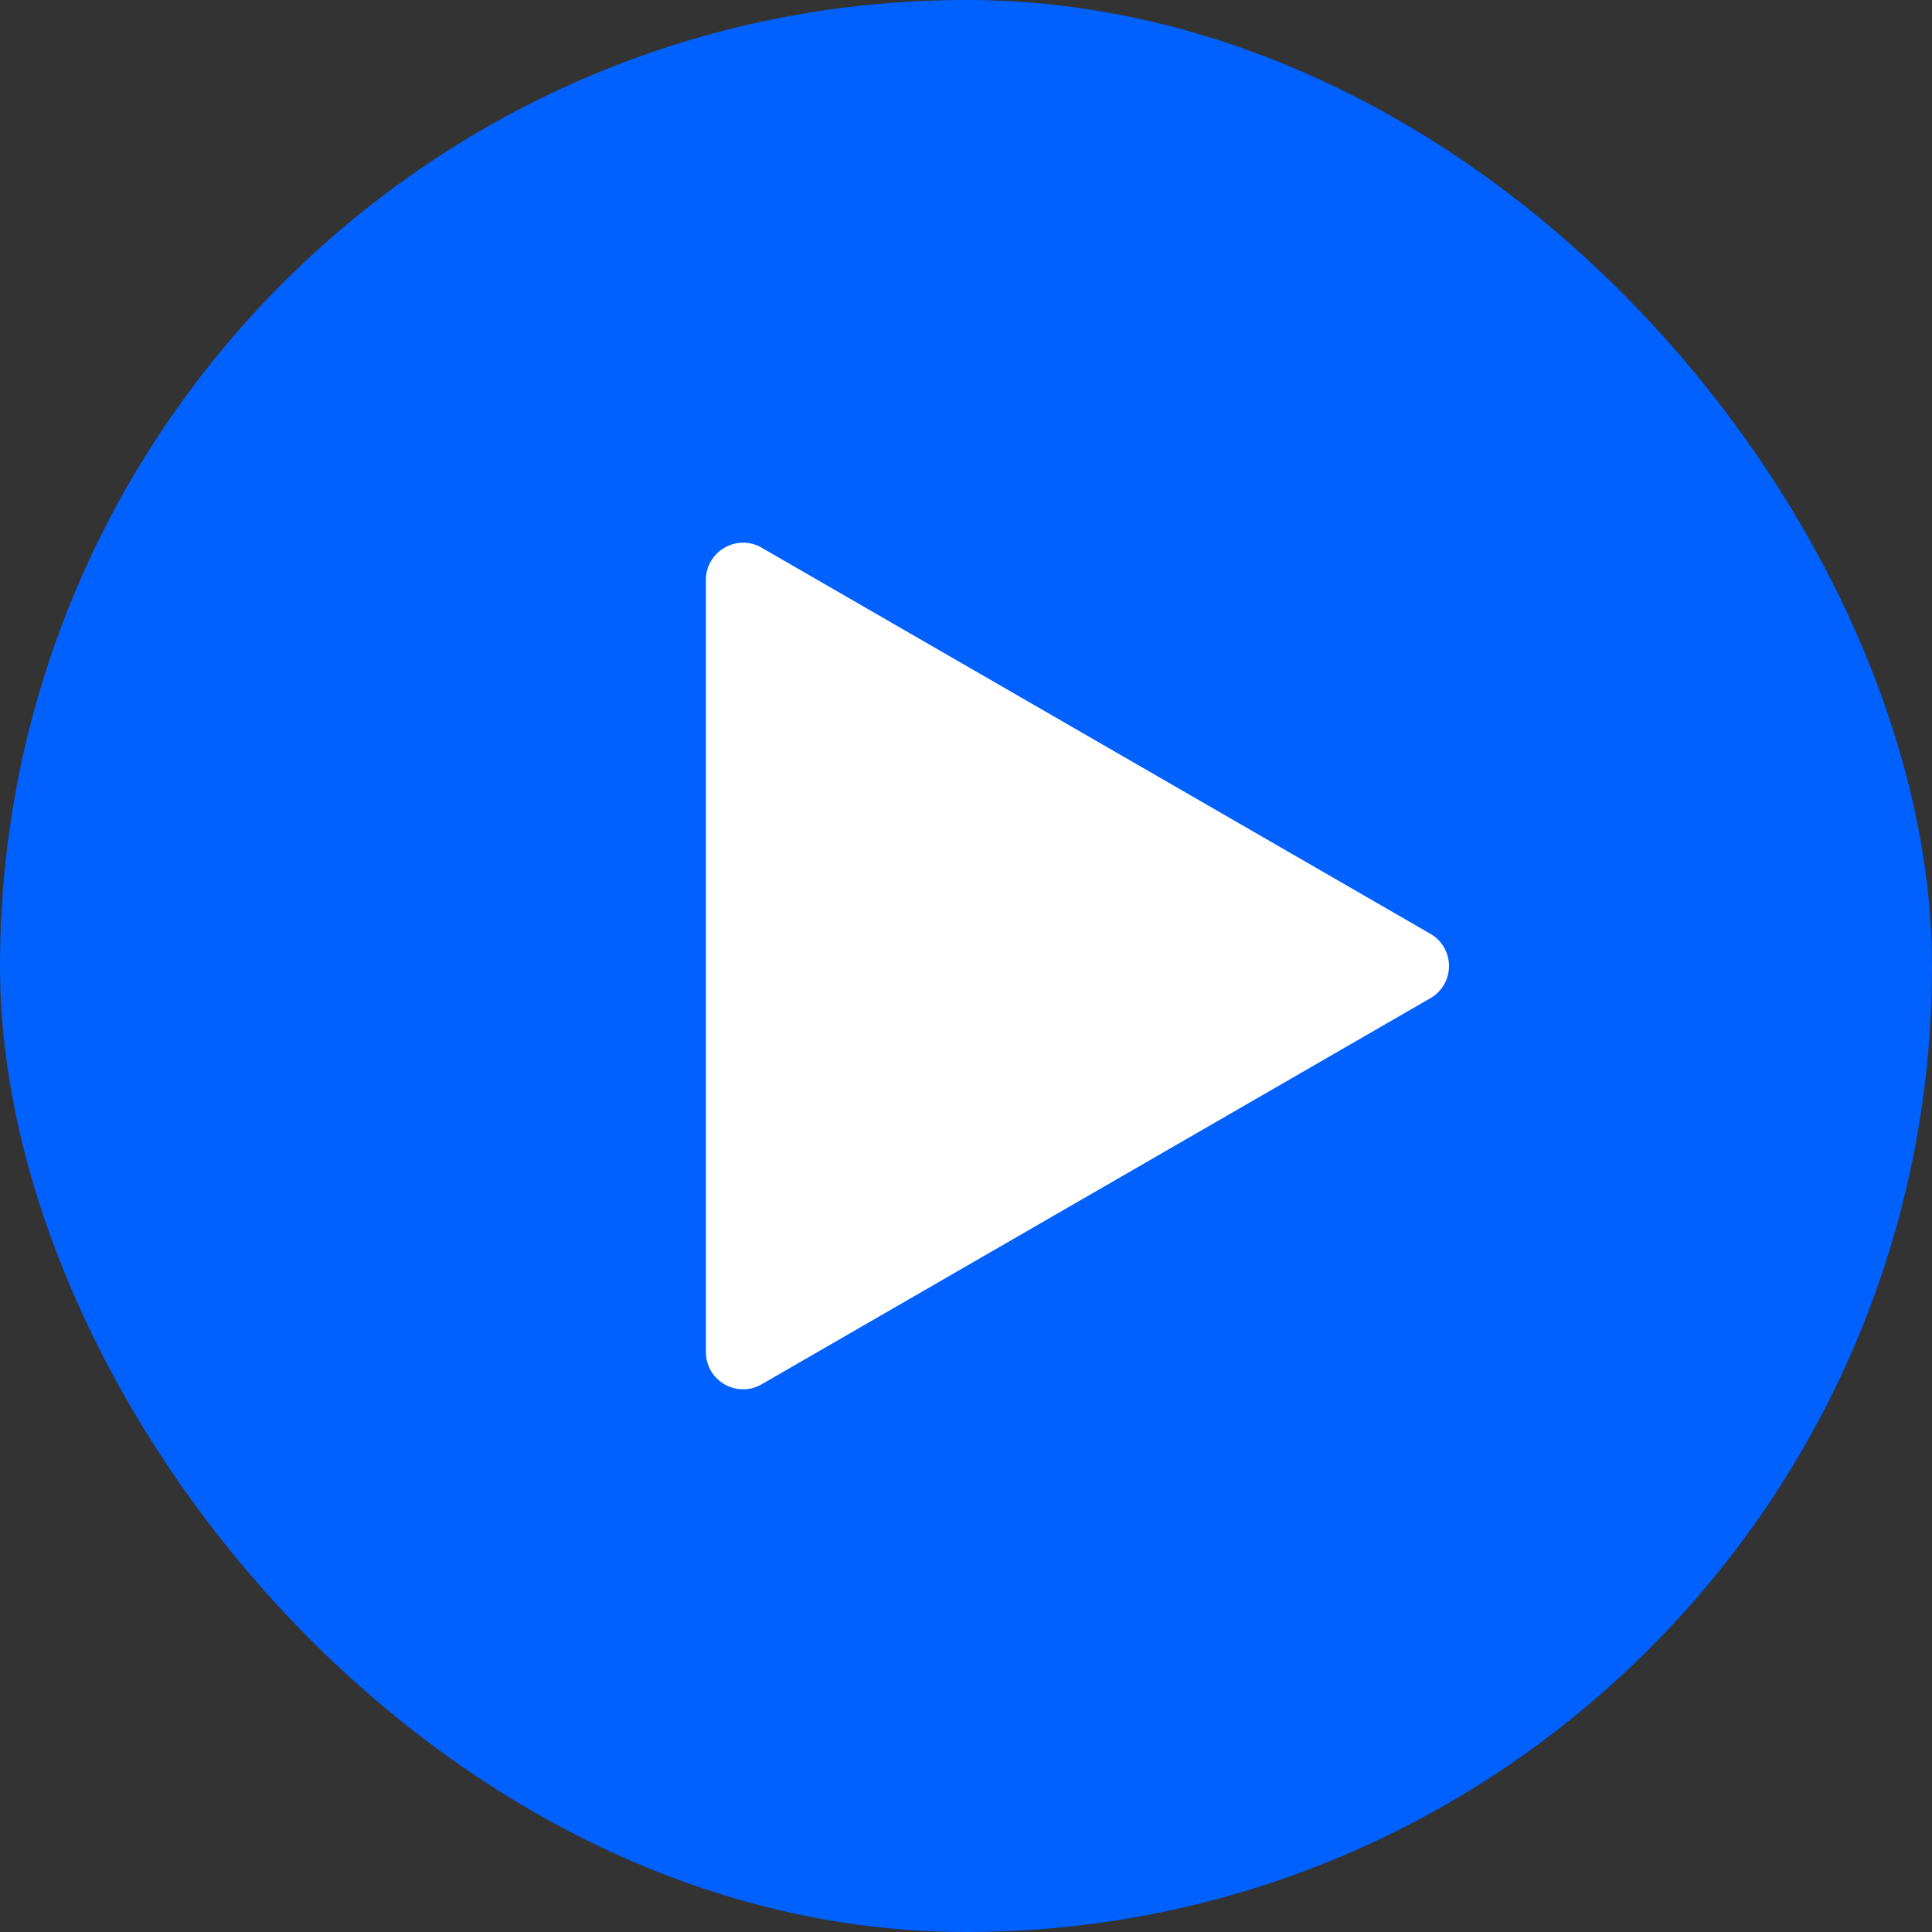
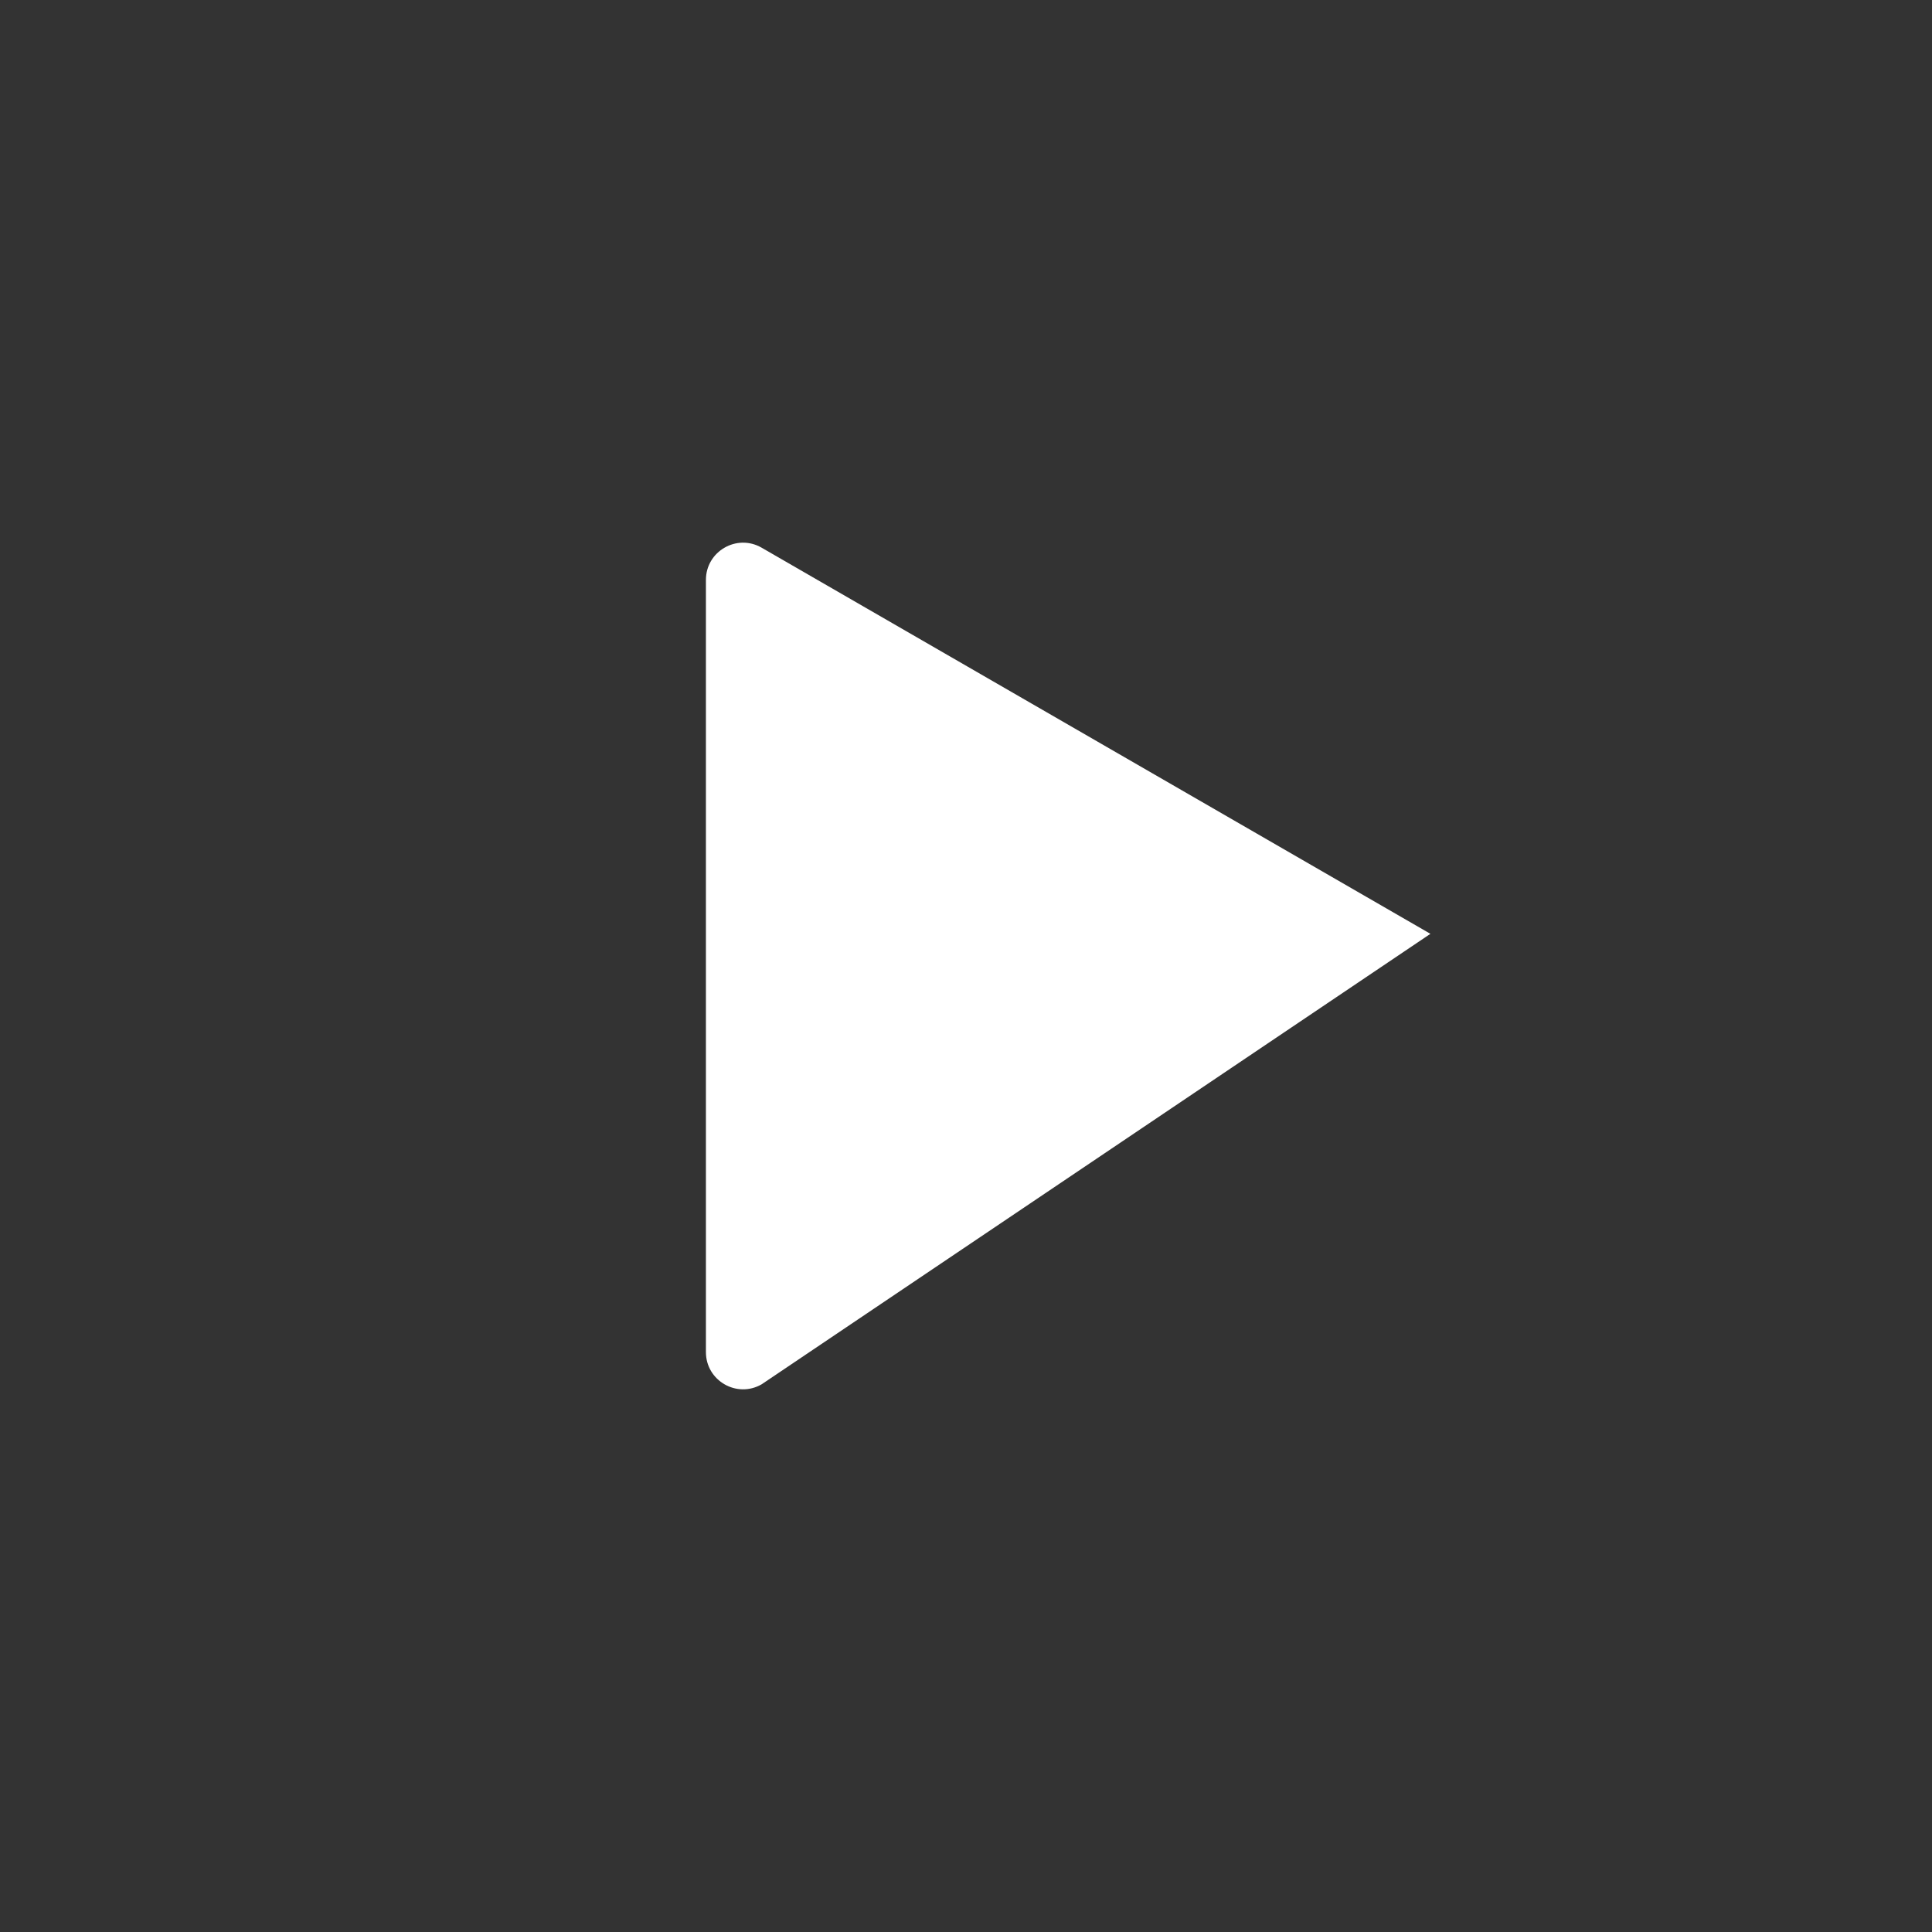
<svg xmlns="http://www.w3.org/2000/svg" width="104" height="104" viewBox="0 0 104 104" fill="none">
  <rect x="0" y="0" width="104" height="104" fill="#333333" stroke="none" />
  <g id="Play button">
-     <rect width="104" height="104" rx="52" fill="#0061FF" />
-     <path id="Polygon 2" d="M77 50.268C78.333 51.038 78.333 52.962 77 53.732L41 74.517C39.667 75.287 38 74.324 38 72.785L38 31.215C38 29.676 39.667 28.713 41 29.483L77 50.268Z" fill="white" />
+     <path id="Polygon 2" d="M77 50.268L41 74.517C39.667 75.287 38 74.324 38 72.785L38 31.215C38 29.676 39.667 28.713 41 29.483L77 50.268Z" fill="white" />
  </g>
</svg>